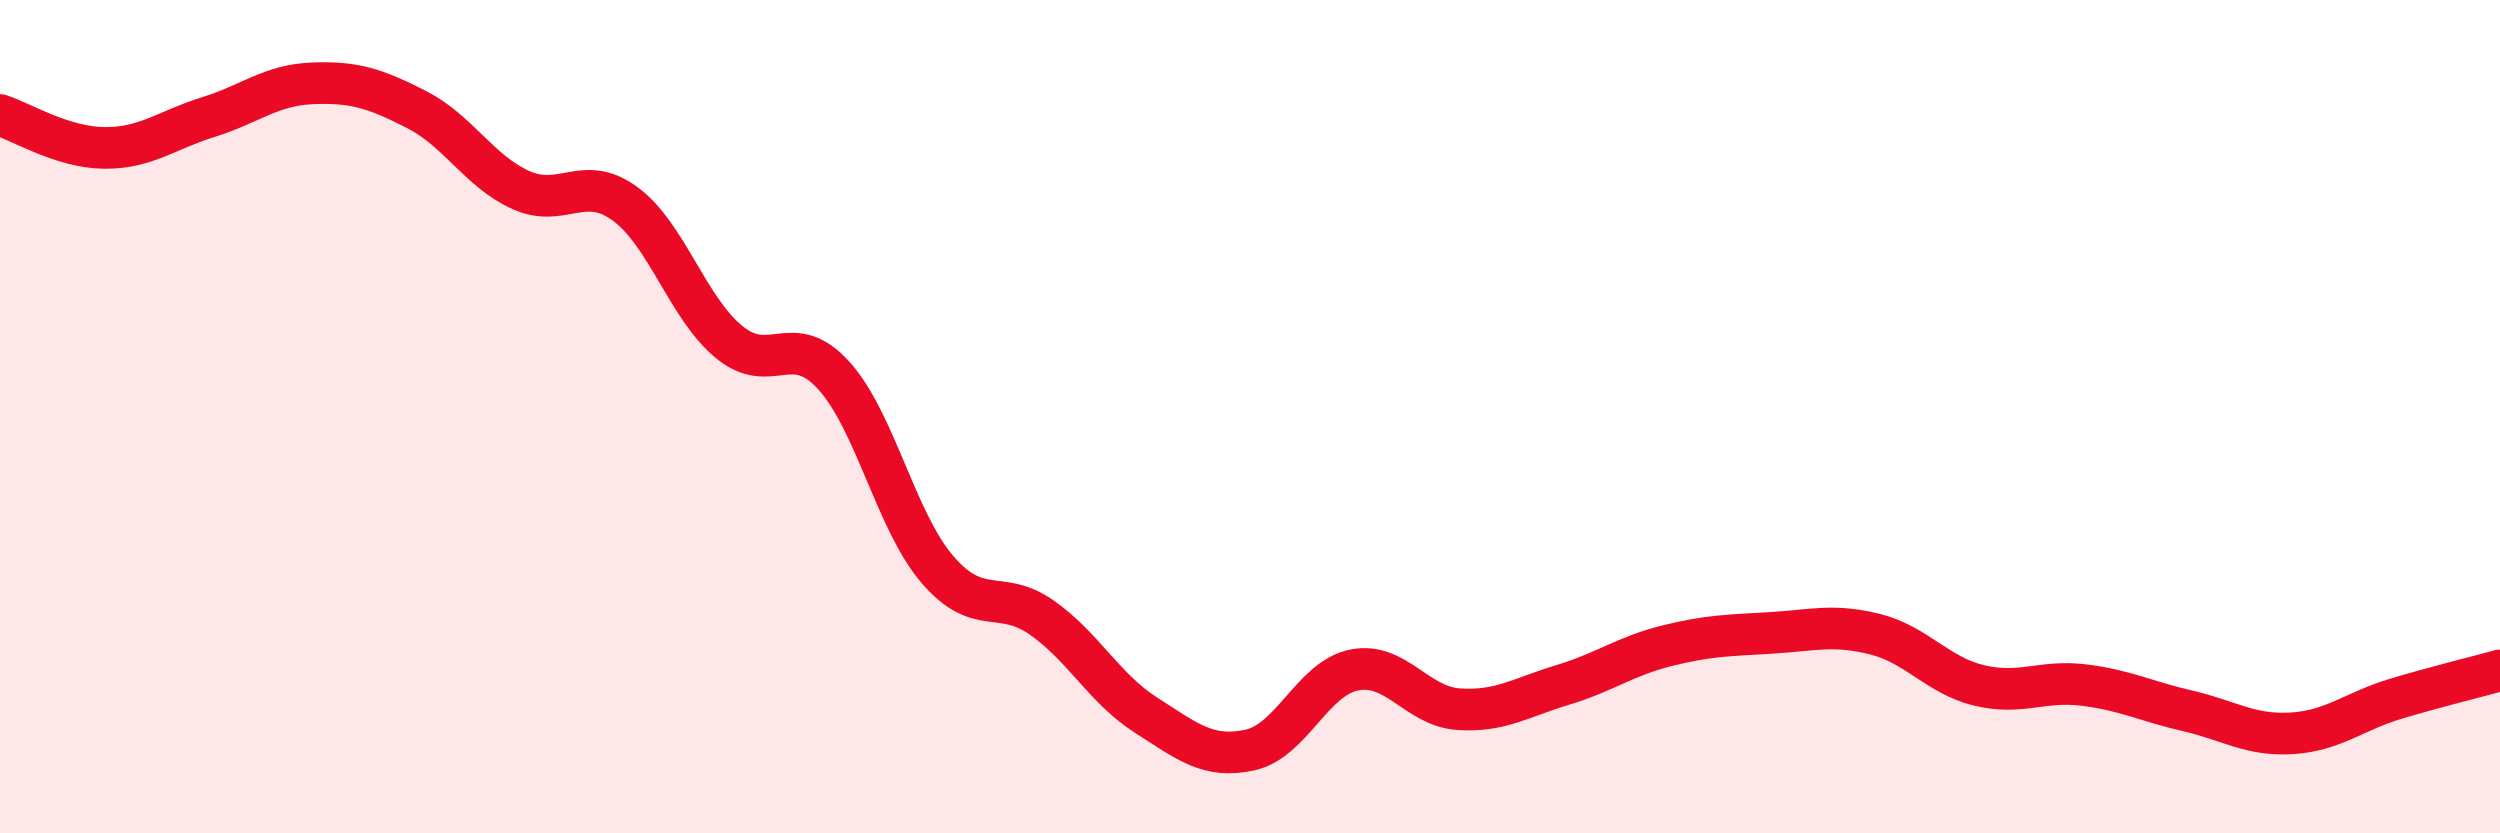
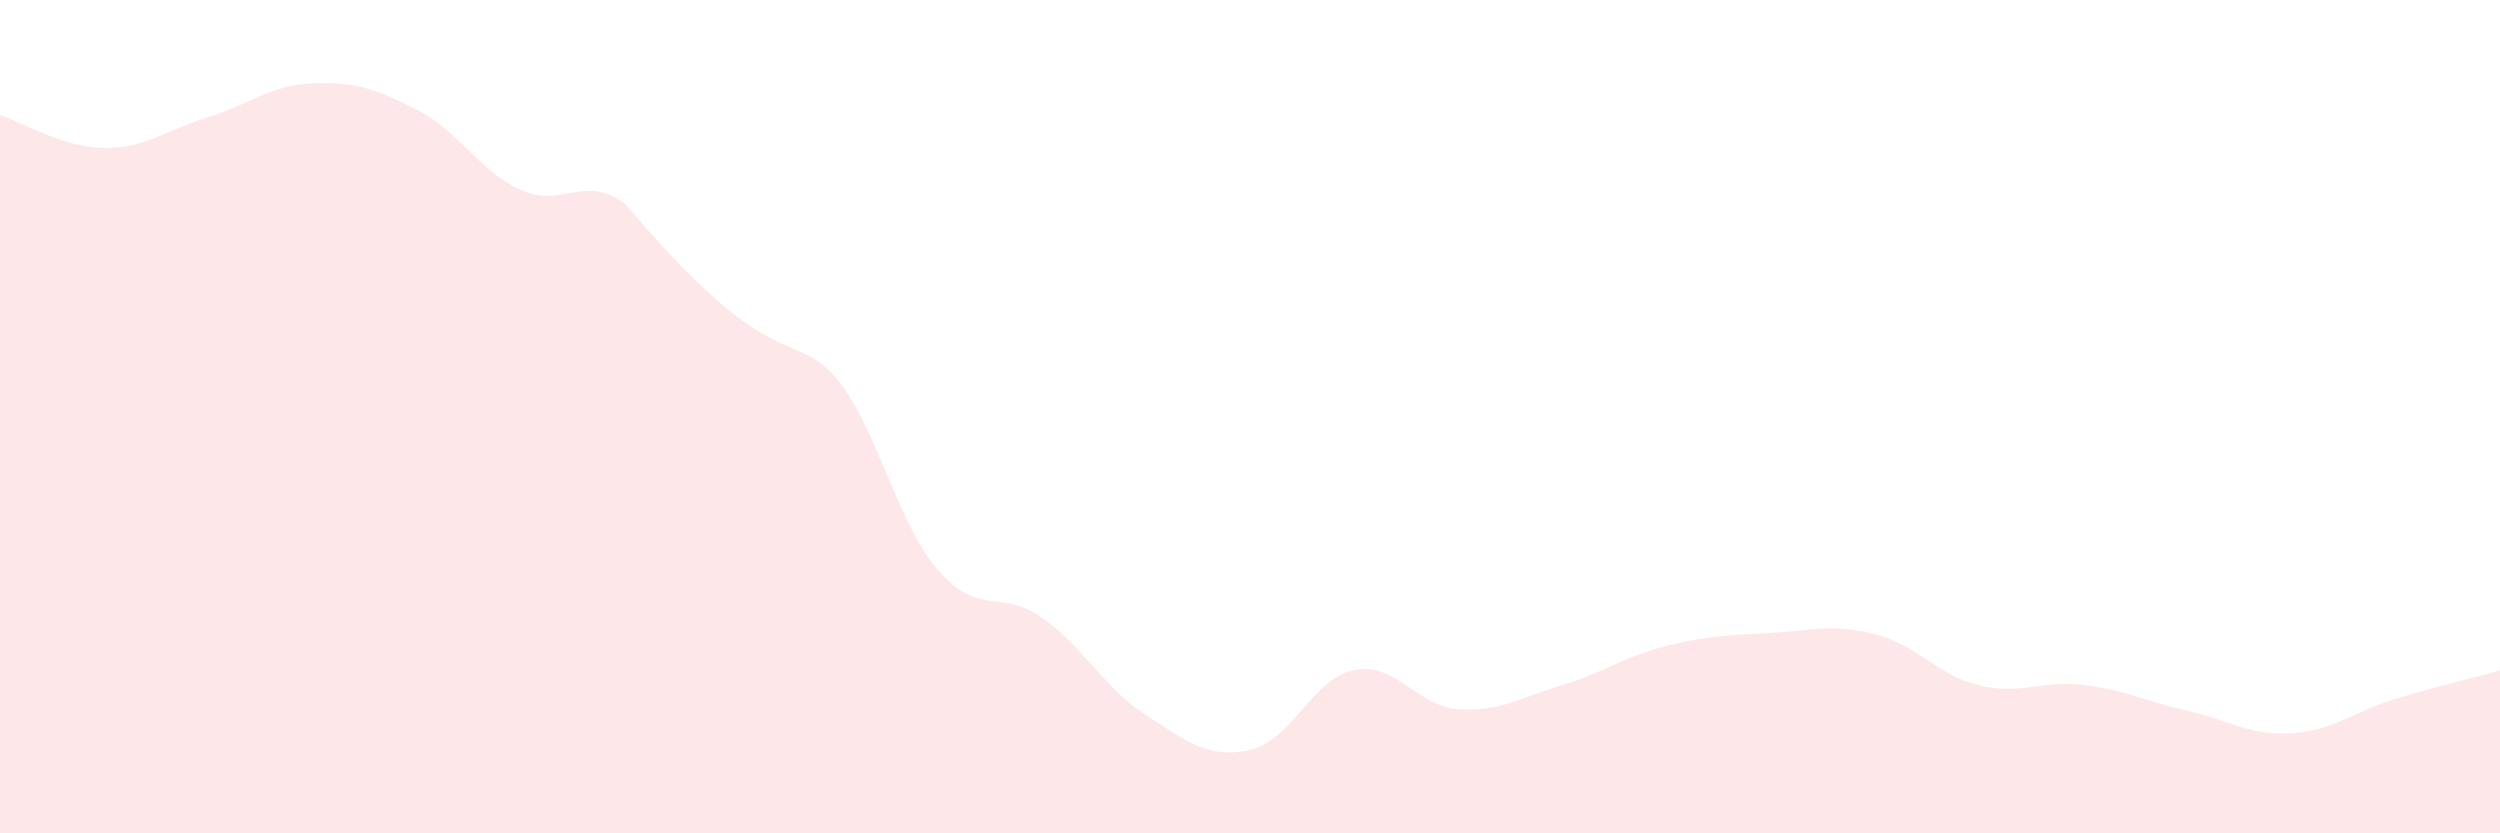
<svg xmlns="http://www.w3.org/2000/svg" width="60" height="20" viewBox="0 0 60 20">
-   <path d="M 0,2.76 C 0.5,2.92 1.5,3.54 2.5,3.55 C 3.5,3.56 4,3.12 5,2.81 C 6,2.5 6.5,2.04 7.5,2 C 8.5,1.96 9,2.12 10,2.63 C 11,3.14 11.5,4.11 12.5,4.56 C 13.5,5.01 14,4.16 15,4.89 C 16,5.62 16.5,7.39 17.5,8.21 C 18.5,9.03 19,7.91 20,9 C 21,10.09 21.5,12.51 22.5,13.67 C 23.5,14.83 24,14.12 25,14.82 C 26,15.52 26.5,16.52 27.5,17.16 C 28.5,17.8 29,18.22 30,18 C 31,17.78 31.5,16.28 32.5,16.08 C 33.5,15.88 34,16.95 35,17.02 C 36,17.09 36.5,16.74 37.5,16.44 C 38.5,16.14 39,15.75 40,15.5 C 41,15.25 41.5,15.25 42.5,15.19 C 43.5,15.13 44,14.97 45,15.22 C 46,15.47 46.5,16.21 47.5,16.45 C 48.5,16.69 49,16.32 50,16.44 C 51,16.56 51.5,16.83 52.5,17.06 C 53.5,17.29 54,17.66 55,17.6 C 56,17.54 56.5,17.07 57.5,16.77 C 58.5,16.47 59.5,16.23 60,16.09L60 20L0 20Z" fill="#EB0A25" opacity="0.1" stroke-linecap="round" stroke-linejoin="round" />
-   <path d="M 0,2.76 C 0.5,2.92 1.5,3.54 2.5,3.55 C 3.5,3.56 4,3.12 5,2.81 C 6,2.5 6.5,2.04 7.5,2 C 8.5,1.96 9,2.12 10,2.63 C 11,3.14 11.5,4.11 12.5,4.56 C 13.5,5.01 14,4.16 15,4.89 C 16,5.62 16.5,7.39 17.5,8.21 C 18.5,9.03 19,7.91 20,9 C 21,10.09 21.5,12.51 22.5,13.67 C 23.5,14.83 24,14.12 25,14.82 C 26,15.52 26.5,16.52 27.5,17.16 C 28.5,17.8 29,18.22 30,18 C 31,17.78 31.5,16.28 32.5,16.08 C 33.5,15.88 34,16.95 35,17.02 C 36,17.09 36.5,16.74 37.5,16.44 C 38.5,16.14 39,15.75 40,15.5 C 41,15.25 41.5,15.25 42.5,15.19 C 43.5,15.13 44,14.97 45,15.22 C 46,15.47 46.5,16.21 47.5,16.45 C 48.5,16.69 49,16.32 50,16.44 C 51,16.56 51.5,16.83 52.5,17.06 C 53.5,17.29 54,17.66 55,17.6 C 56,17.54 56.5,17.07 57.5,16.77 C 58.5,16.47 59.5,16.23 60,16.09" stroke="#EB0A25" stroke-width="1" fill="none" stroke-linecap="round" stroke-linejoin="round" />
+   <path d="M 0,2.76 C 0.5,2.92 1.5,3.54 2.5,3.55 C 3.5,3.56 4,3.12 5,2.81 C 6,2.5 6.5,2.04 7.5,2 C 8.5,1.96 9,2.12 10,2.63 C 11,3.14 11.5,4.11 12.5,4.56 C 13.5,5.01 14,4.16 15,4.89 C 18.5,9.03 19,7.91 20,9 C 21,10.09 21.5,12.51 22.5,13.67 C 23.5,14.83 24,14.12 25,14.82 C 26,15.52 26.5,16.52 27.5,17.16 C 28.5,17.8 29,18.22 30,18 C 31,17.78 31.5,16.28 32.5,16.08 C 33.5,15.88 34,16.95 35,17.02 C 36,17.09 36.5,16.74 37.5,16.44 C 38.5,16.14 39,15.75 40,15.5 C 41,15.25 41.5,15.25 42.5,15.19 C 43.5,15.13 44,14.97 45,15.22 C 46,15.47 46.5,16.21 47.5,16.45 C 48.5,16.69 49,16.32 50,16.44 C 51,16.56 51.5,16.83 52.5,17.06 C 53.5,17.29 54,17.66 55,17.6 C 56,17.54 56.5,17.07 57.5,16.77 C 58.5,16.47 59.5,16.23 60,16.09L60 20L0 20Z" fill="#EB0A25" opacity="0.1" stroke-linecap="round" stroke-linejoin="round" />
</svg>